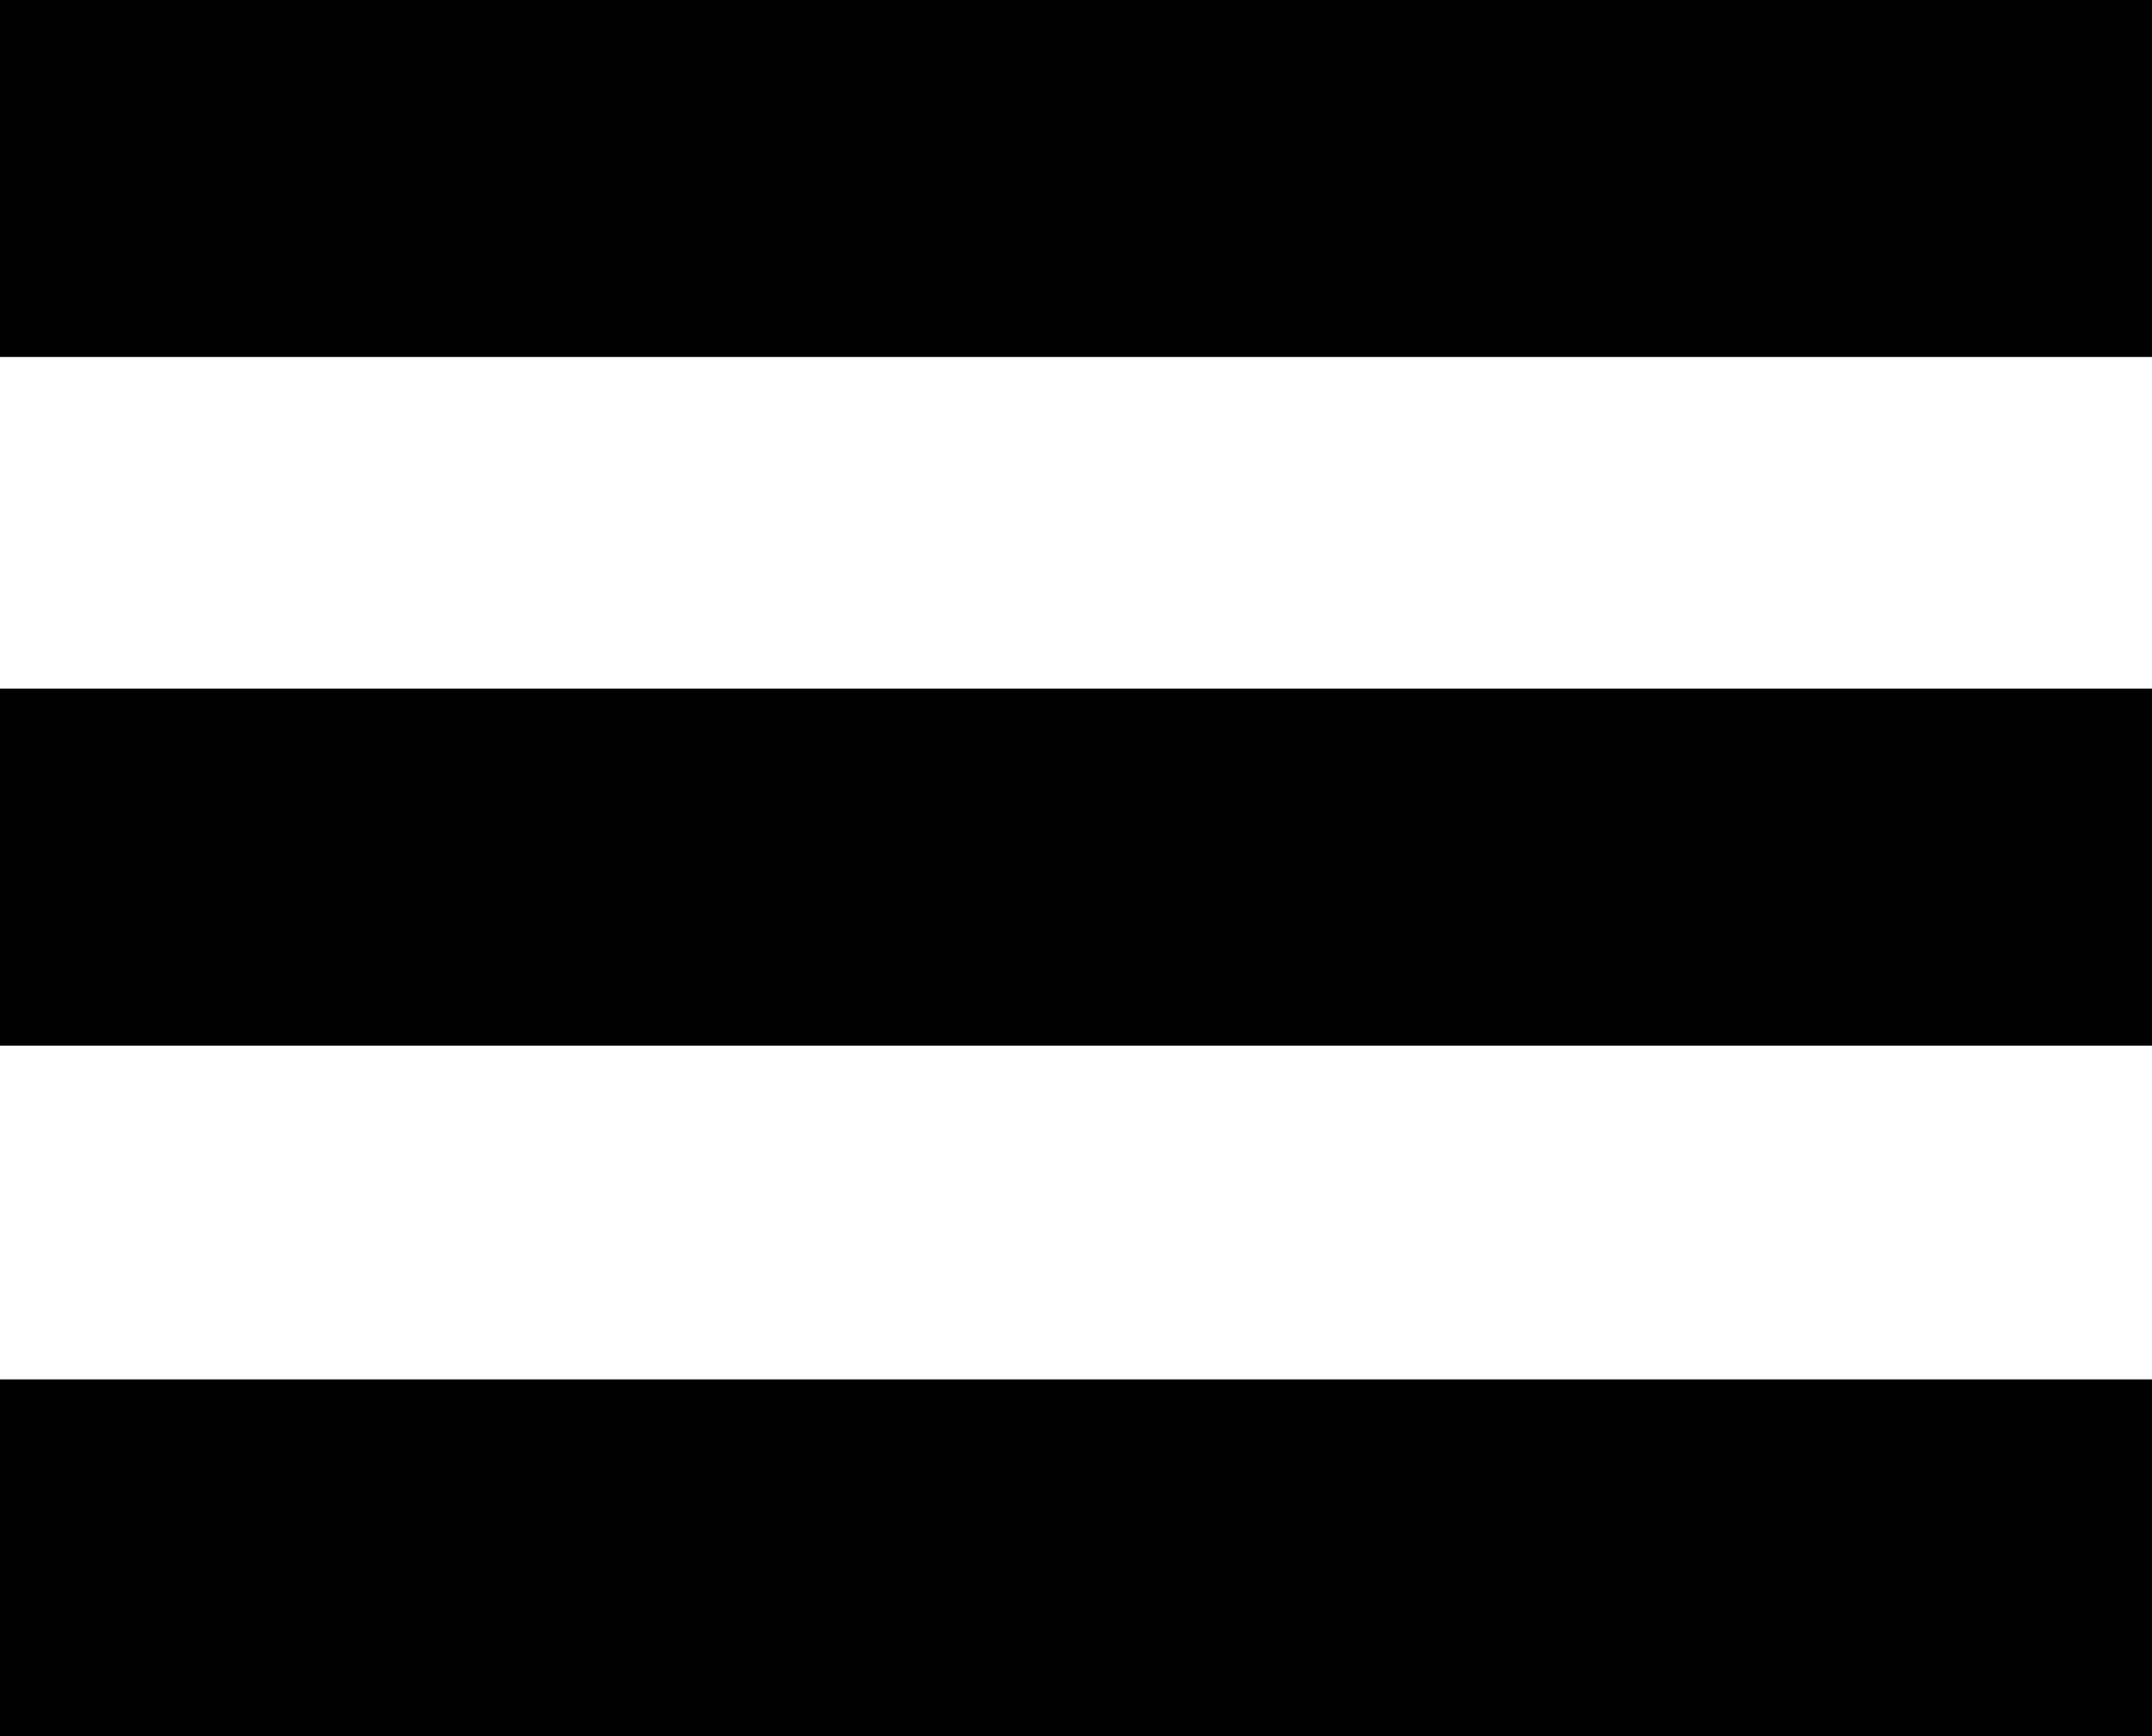
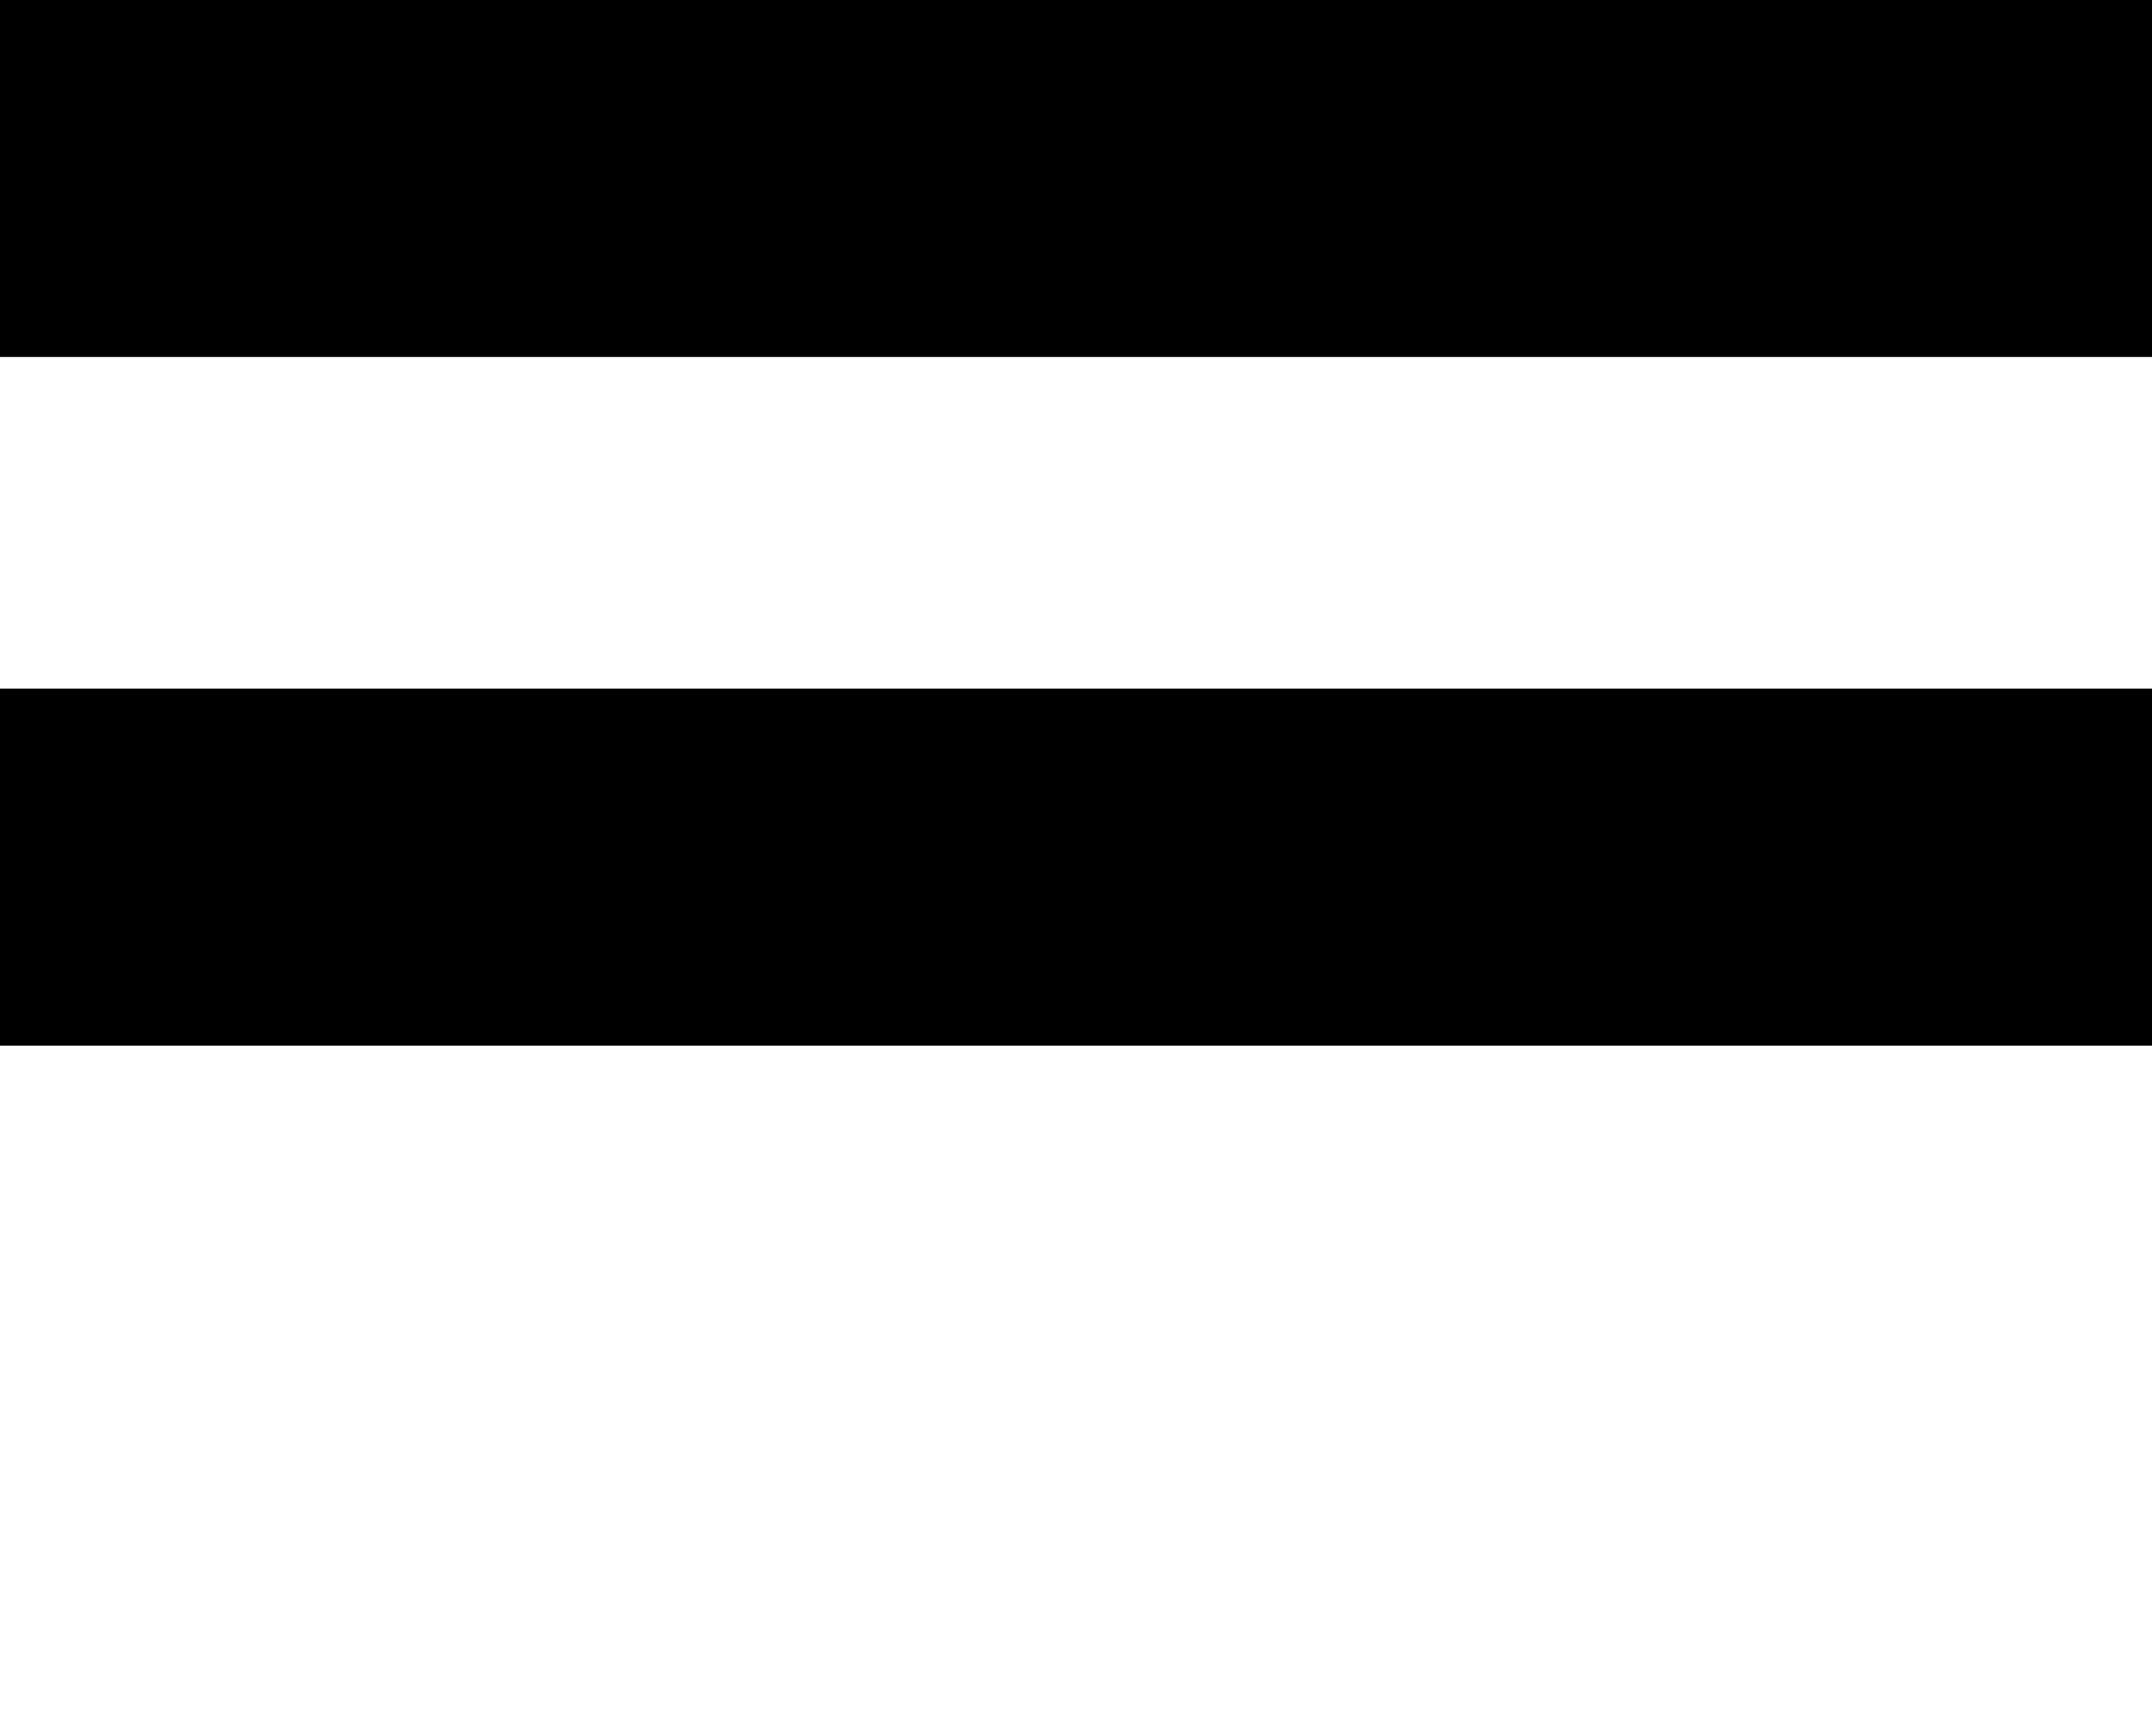
<svg xmlns="http://www.w3.org/2000/svg" id="Layer_1" data-name="Layer 1" viewBox="0 0 419.53 338.55">
  <defs>
    <style>
      .cls-1 {
        stroke-width: 0px;
      }
    </style>
  </defs>
  <rect class="cls-1" width="419.53" height="69.6" />
  <rect class="cls-1" y="134.27" width="419.53" height="69.6" />
-   <rect class="cls-1" y="268.95" width="419.53" height="69.6" />
</svg>